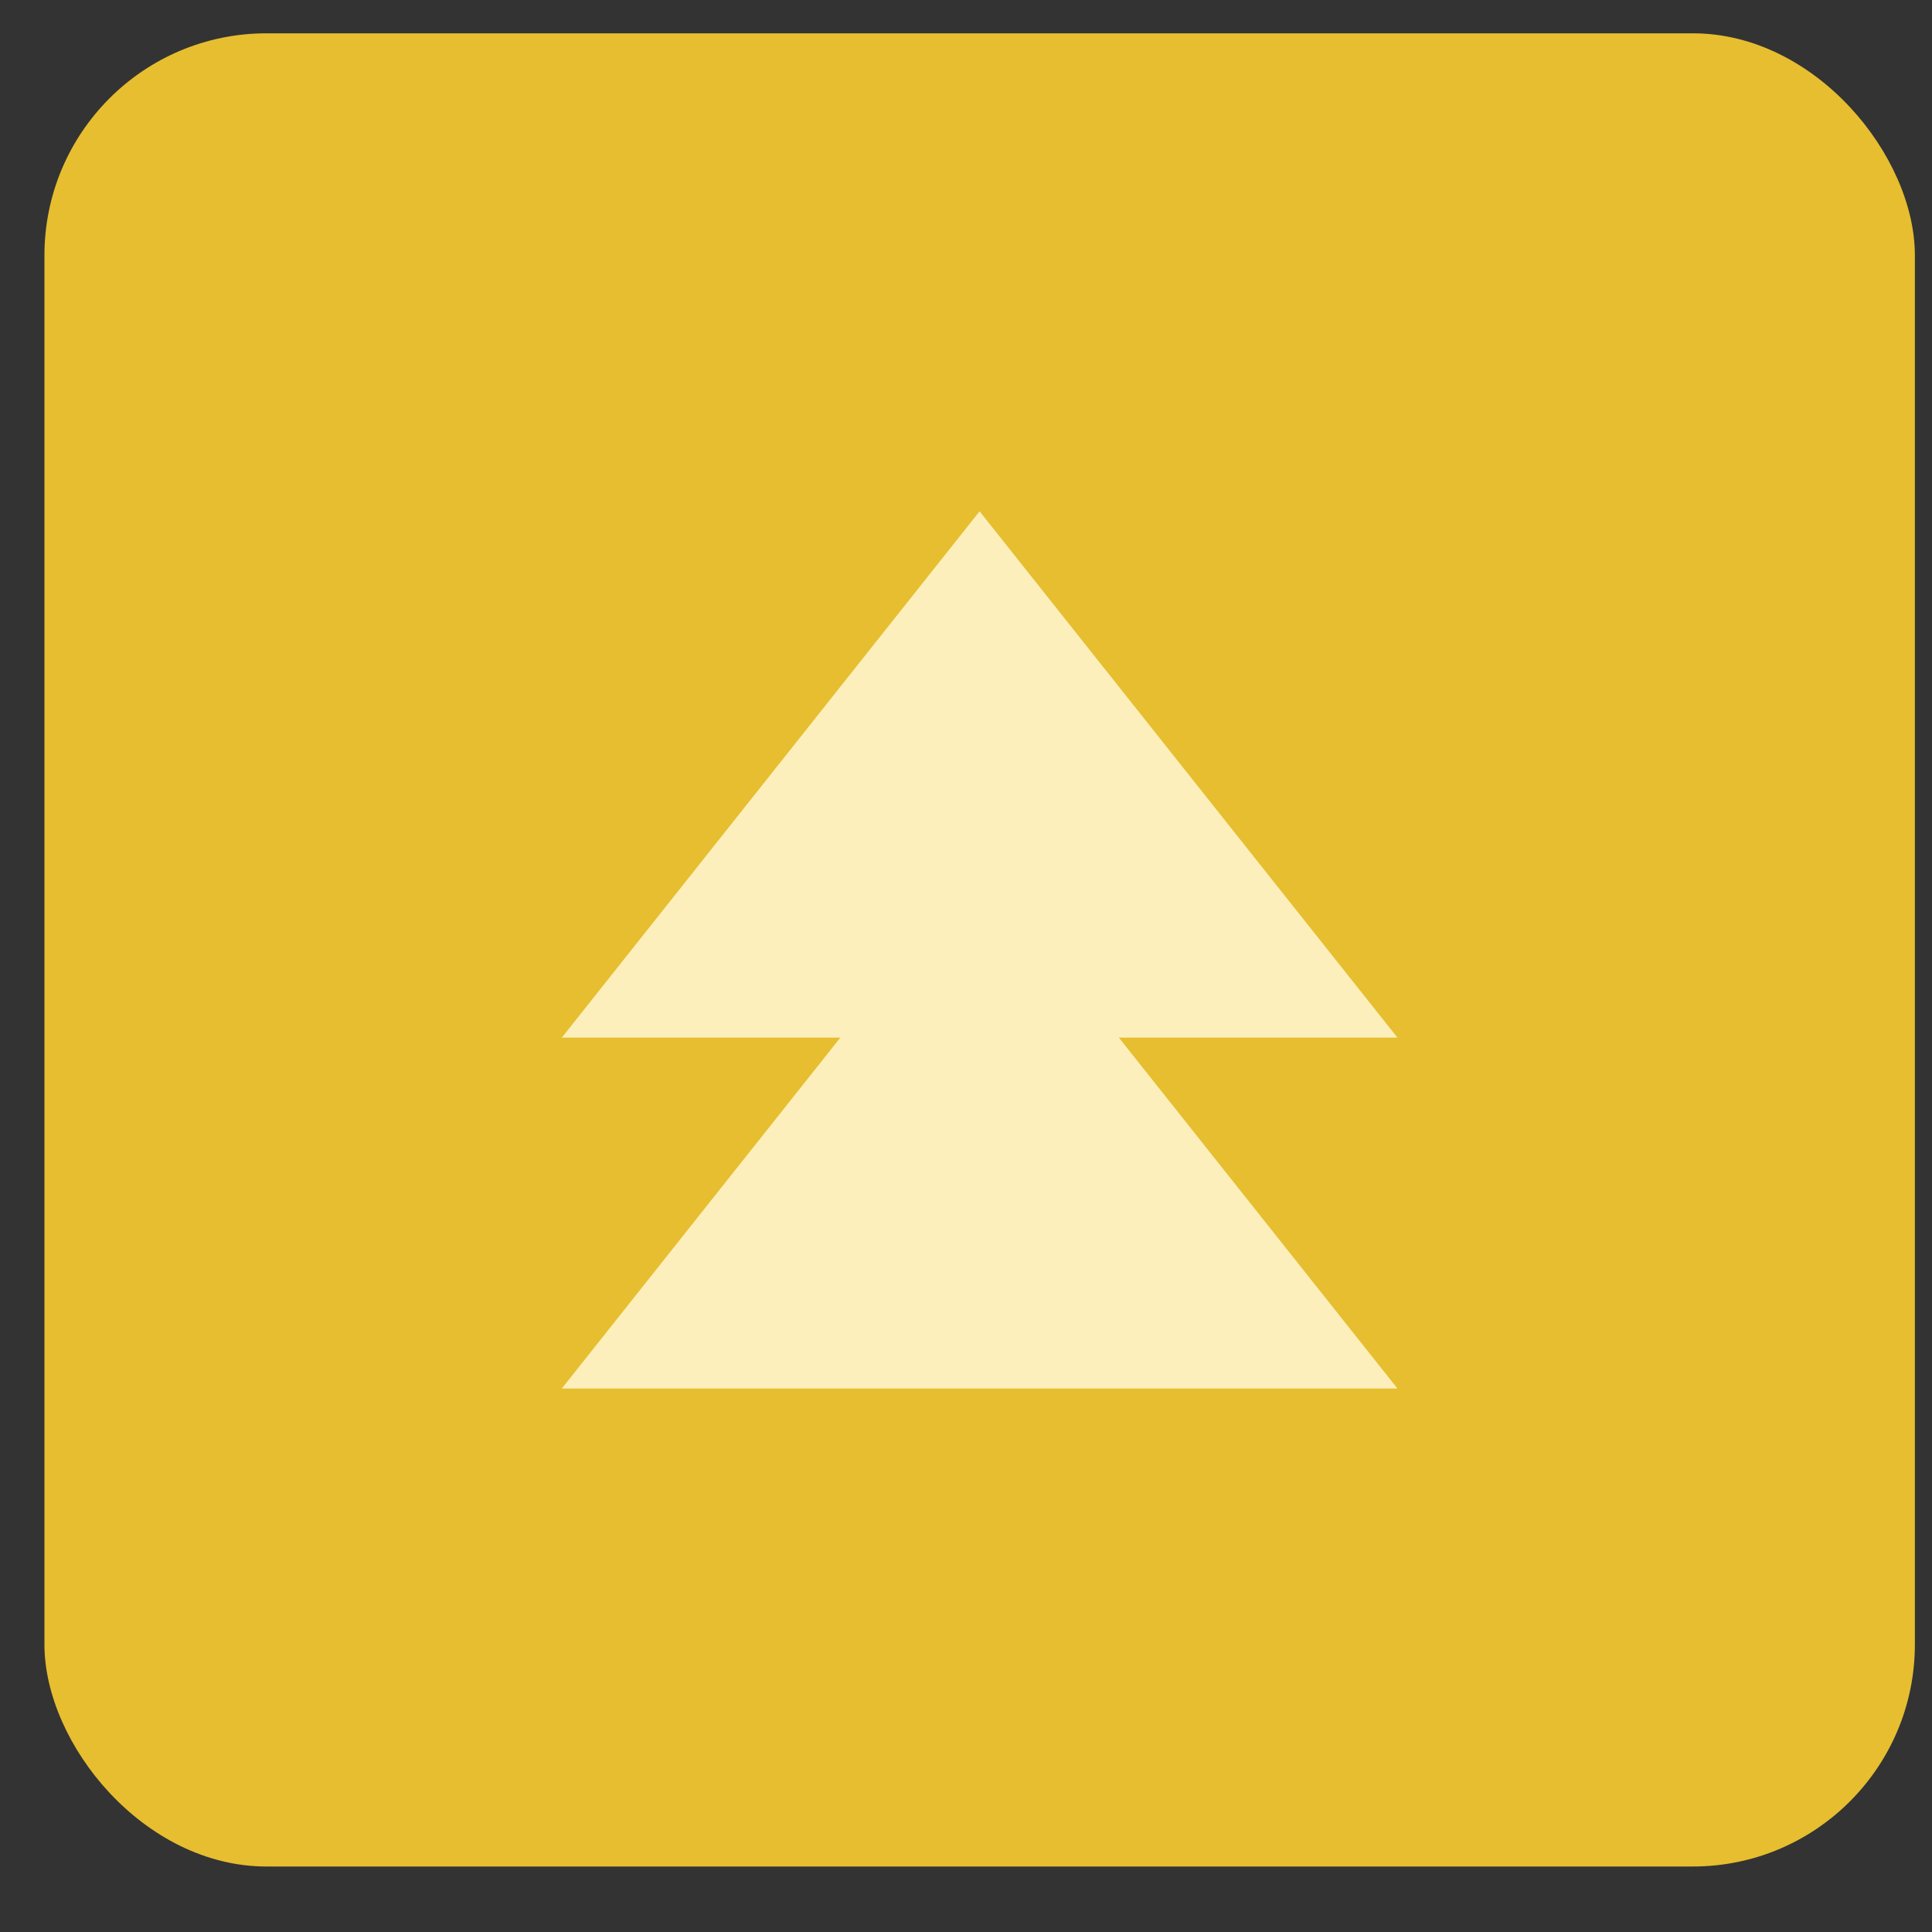
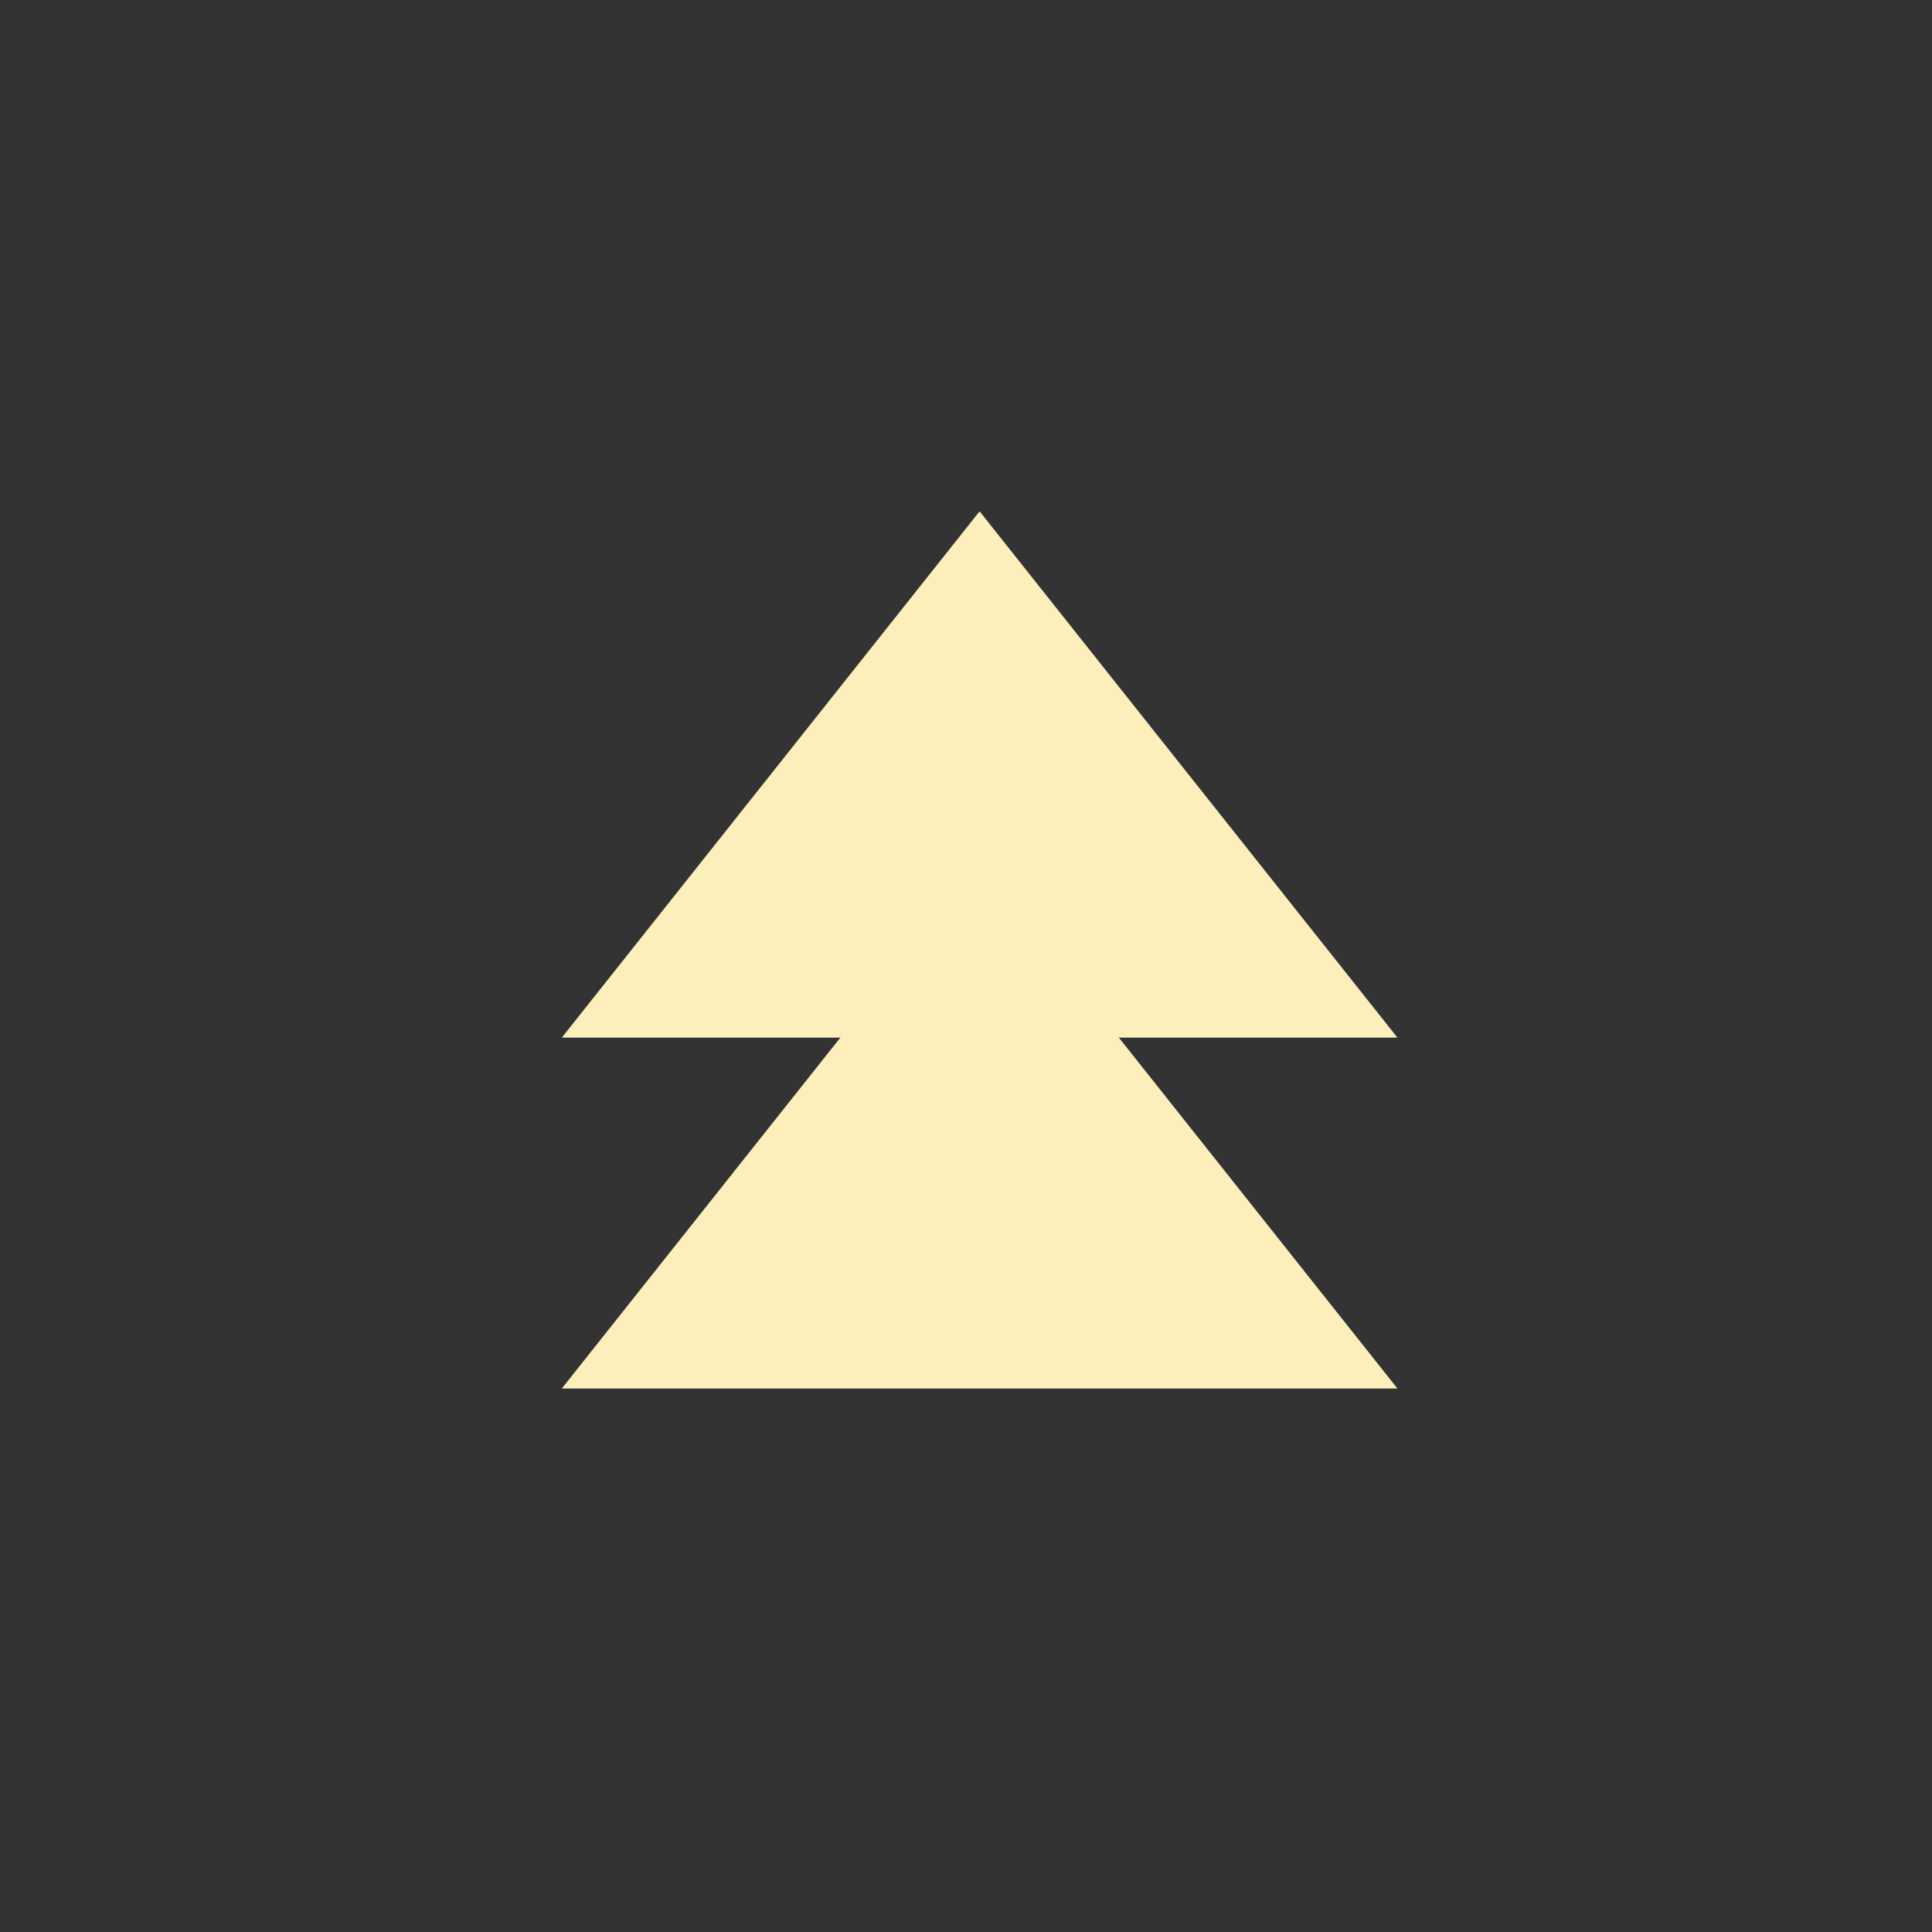
<svg xmlns="http://www.w3.org/2000/svg" width="29" height="29" viewBox="0 0 29 29" fill="none">
  <rect x="0" y="0" width="29" height="29" fill="#333333" stroke="none" />
-   <rect x="0.667" y="0.5" width="28.076" height="27.517" rx="3.333" fill="#E6BE2F" />
  <path d="M14.704 7.675L20.976 15.575H8.433L14.704 7.675Z" fill="#FDEFBC" />
  <path d="M14.704 12.942L20.976 20.842H8.433L14.704 12.942Z" fill="#FDEFBC" />
</svg>